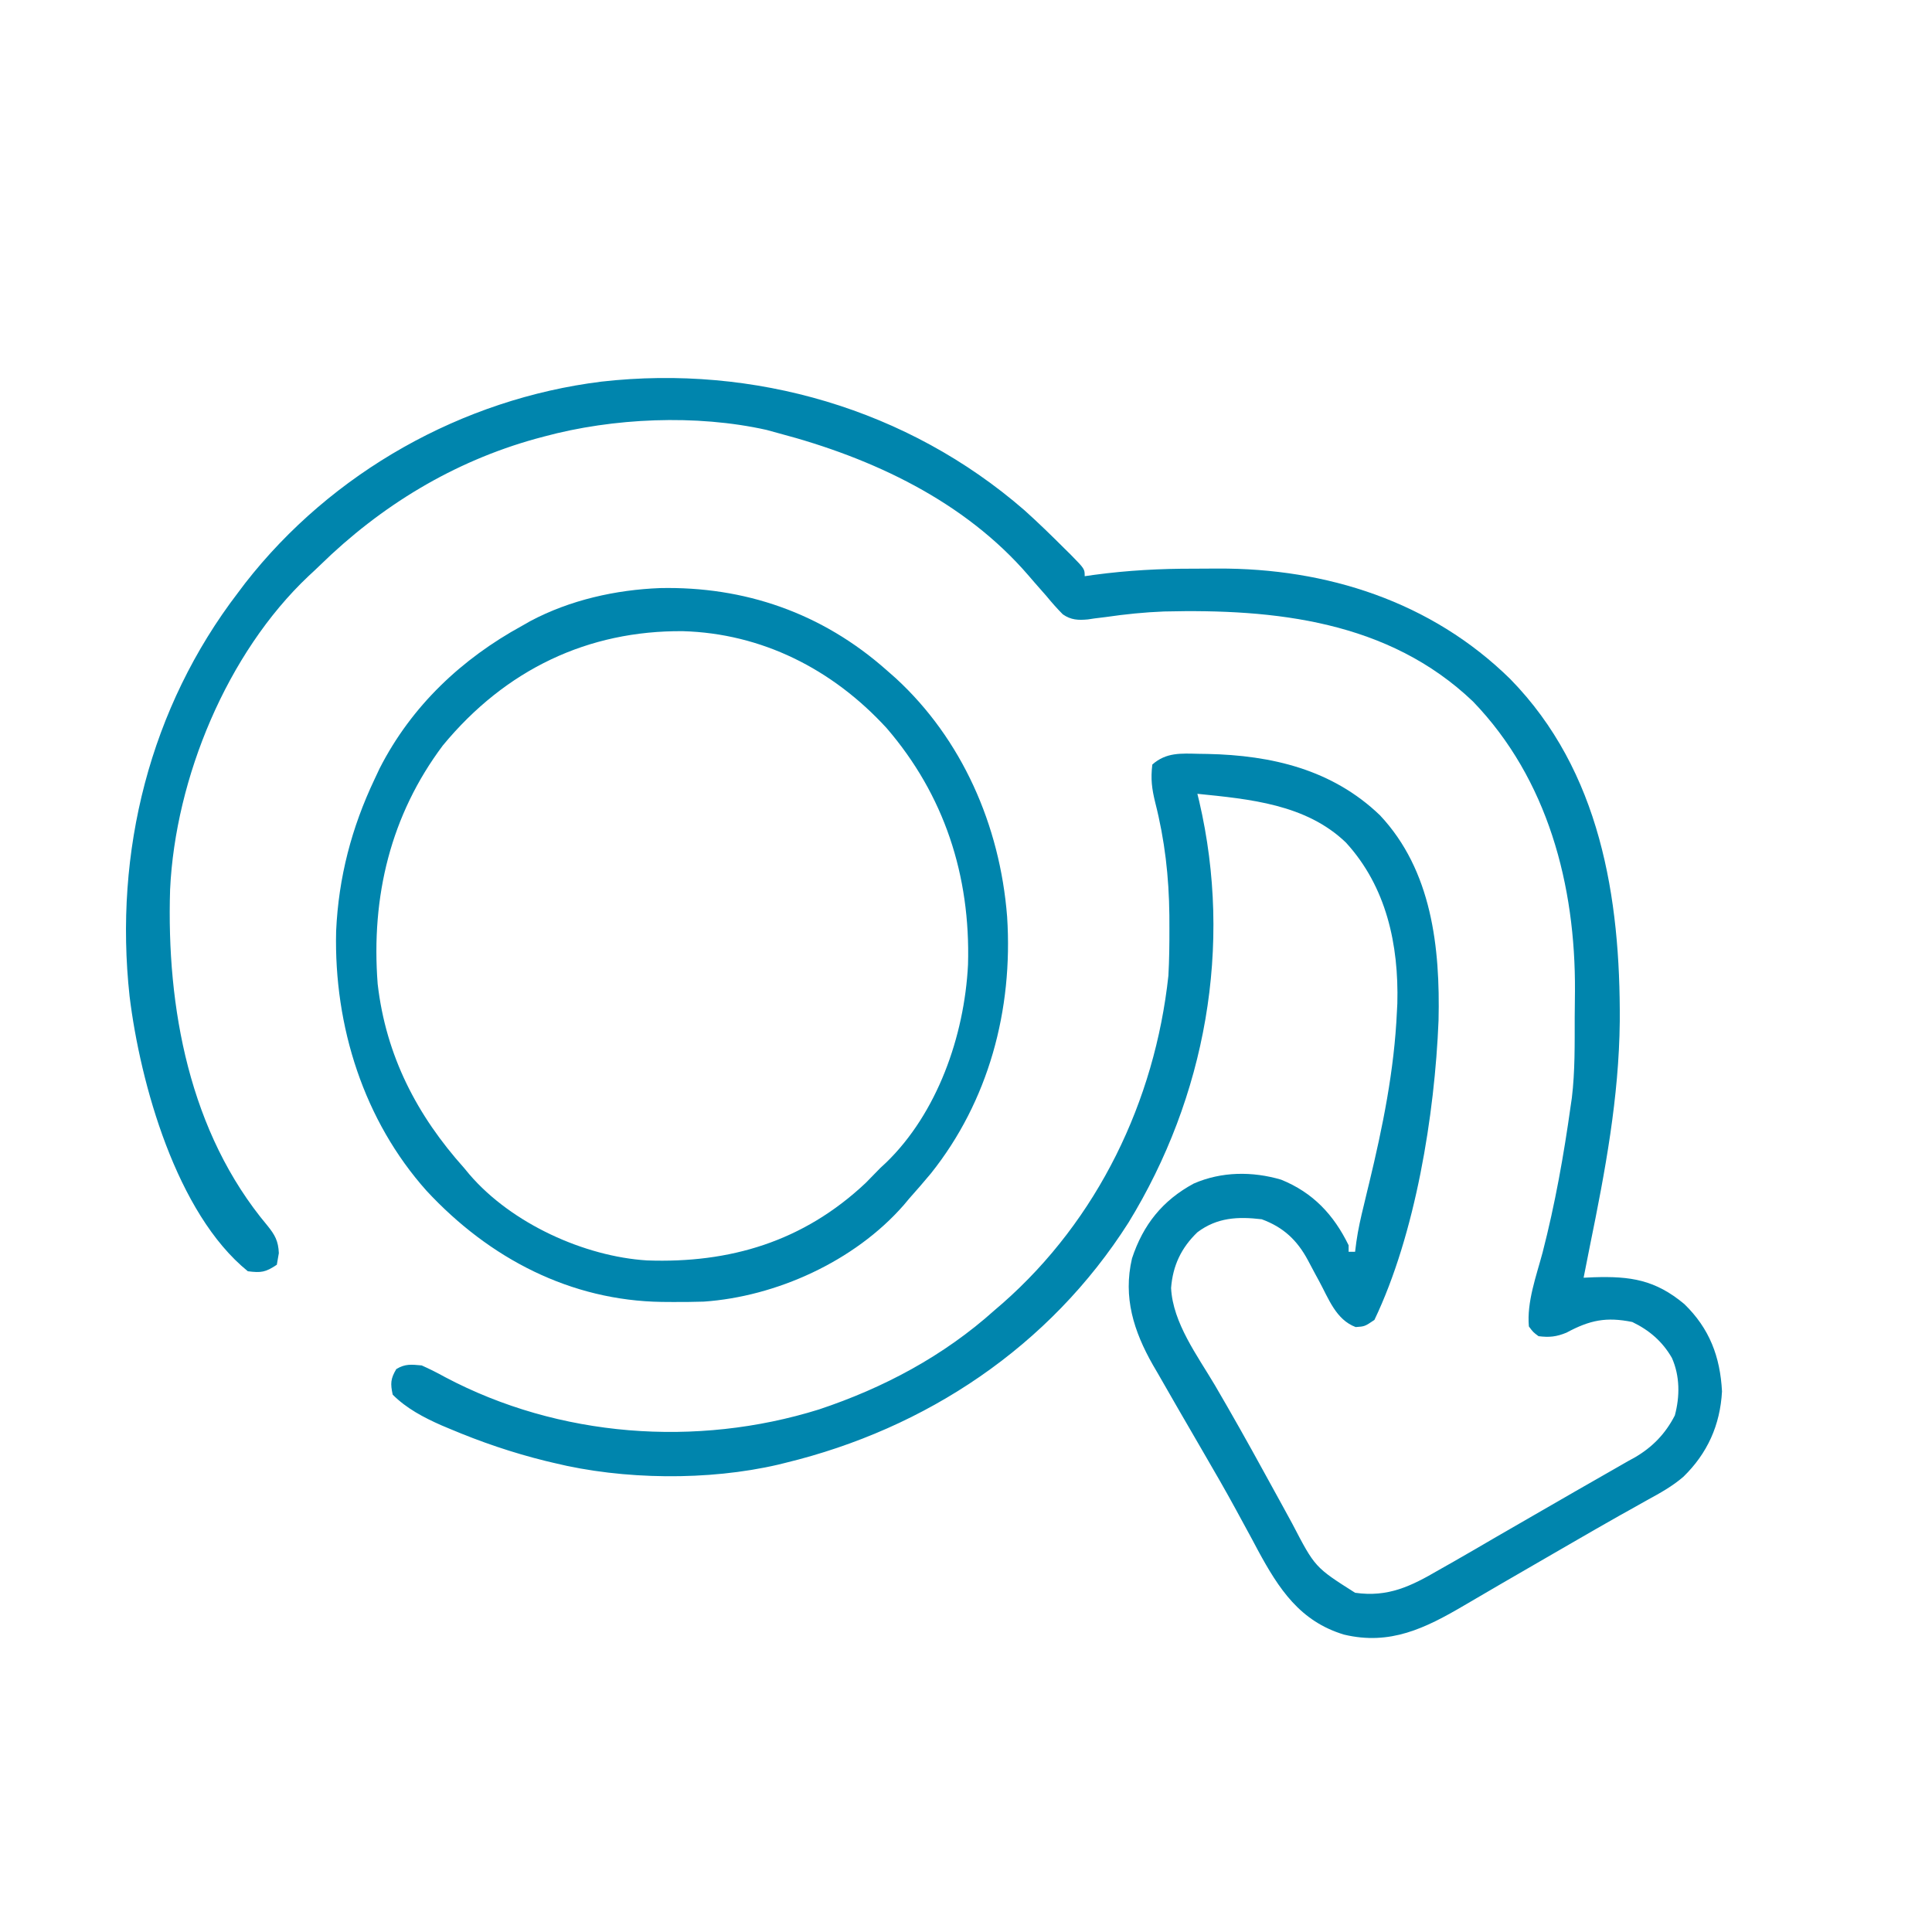
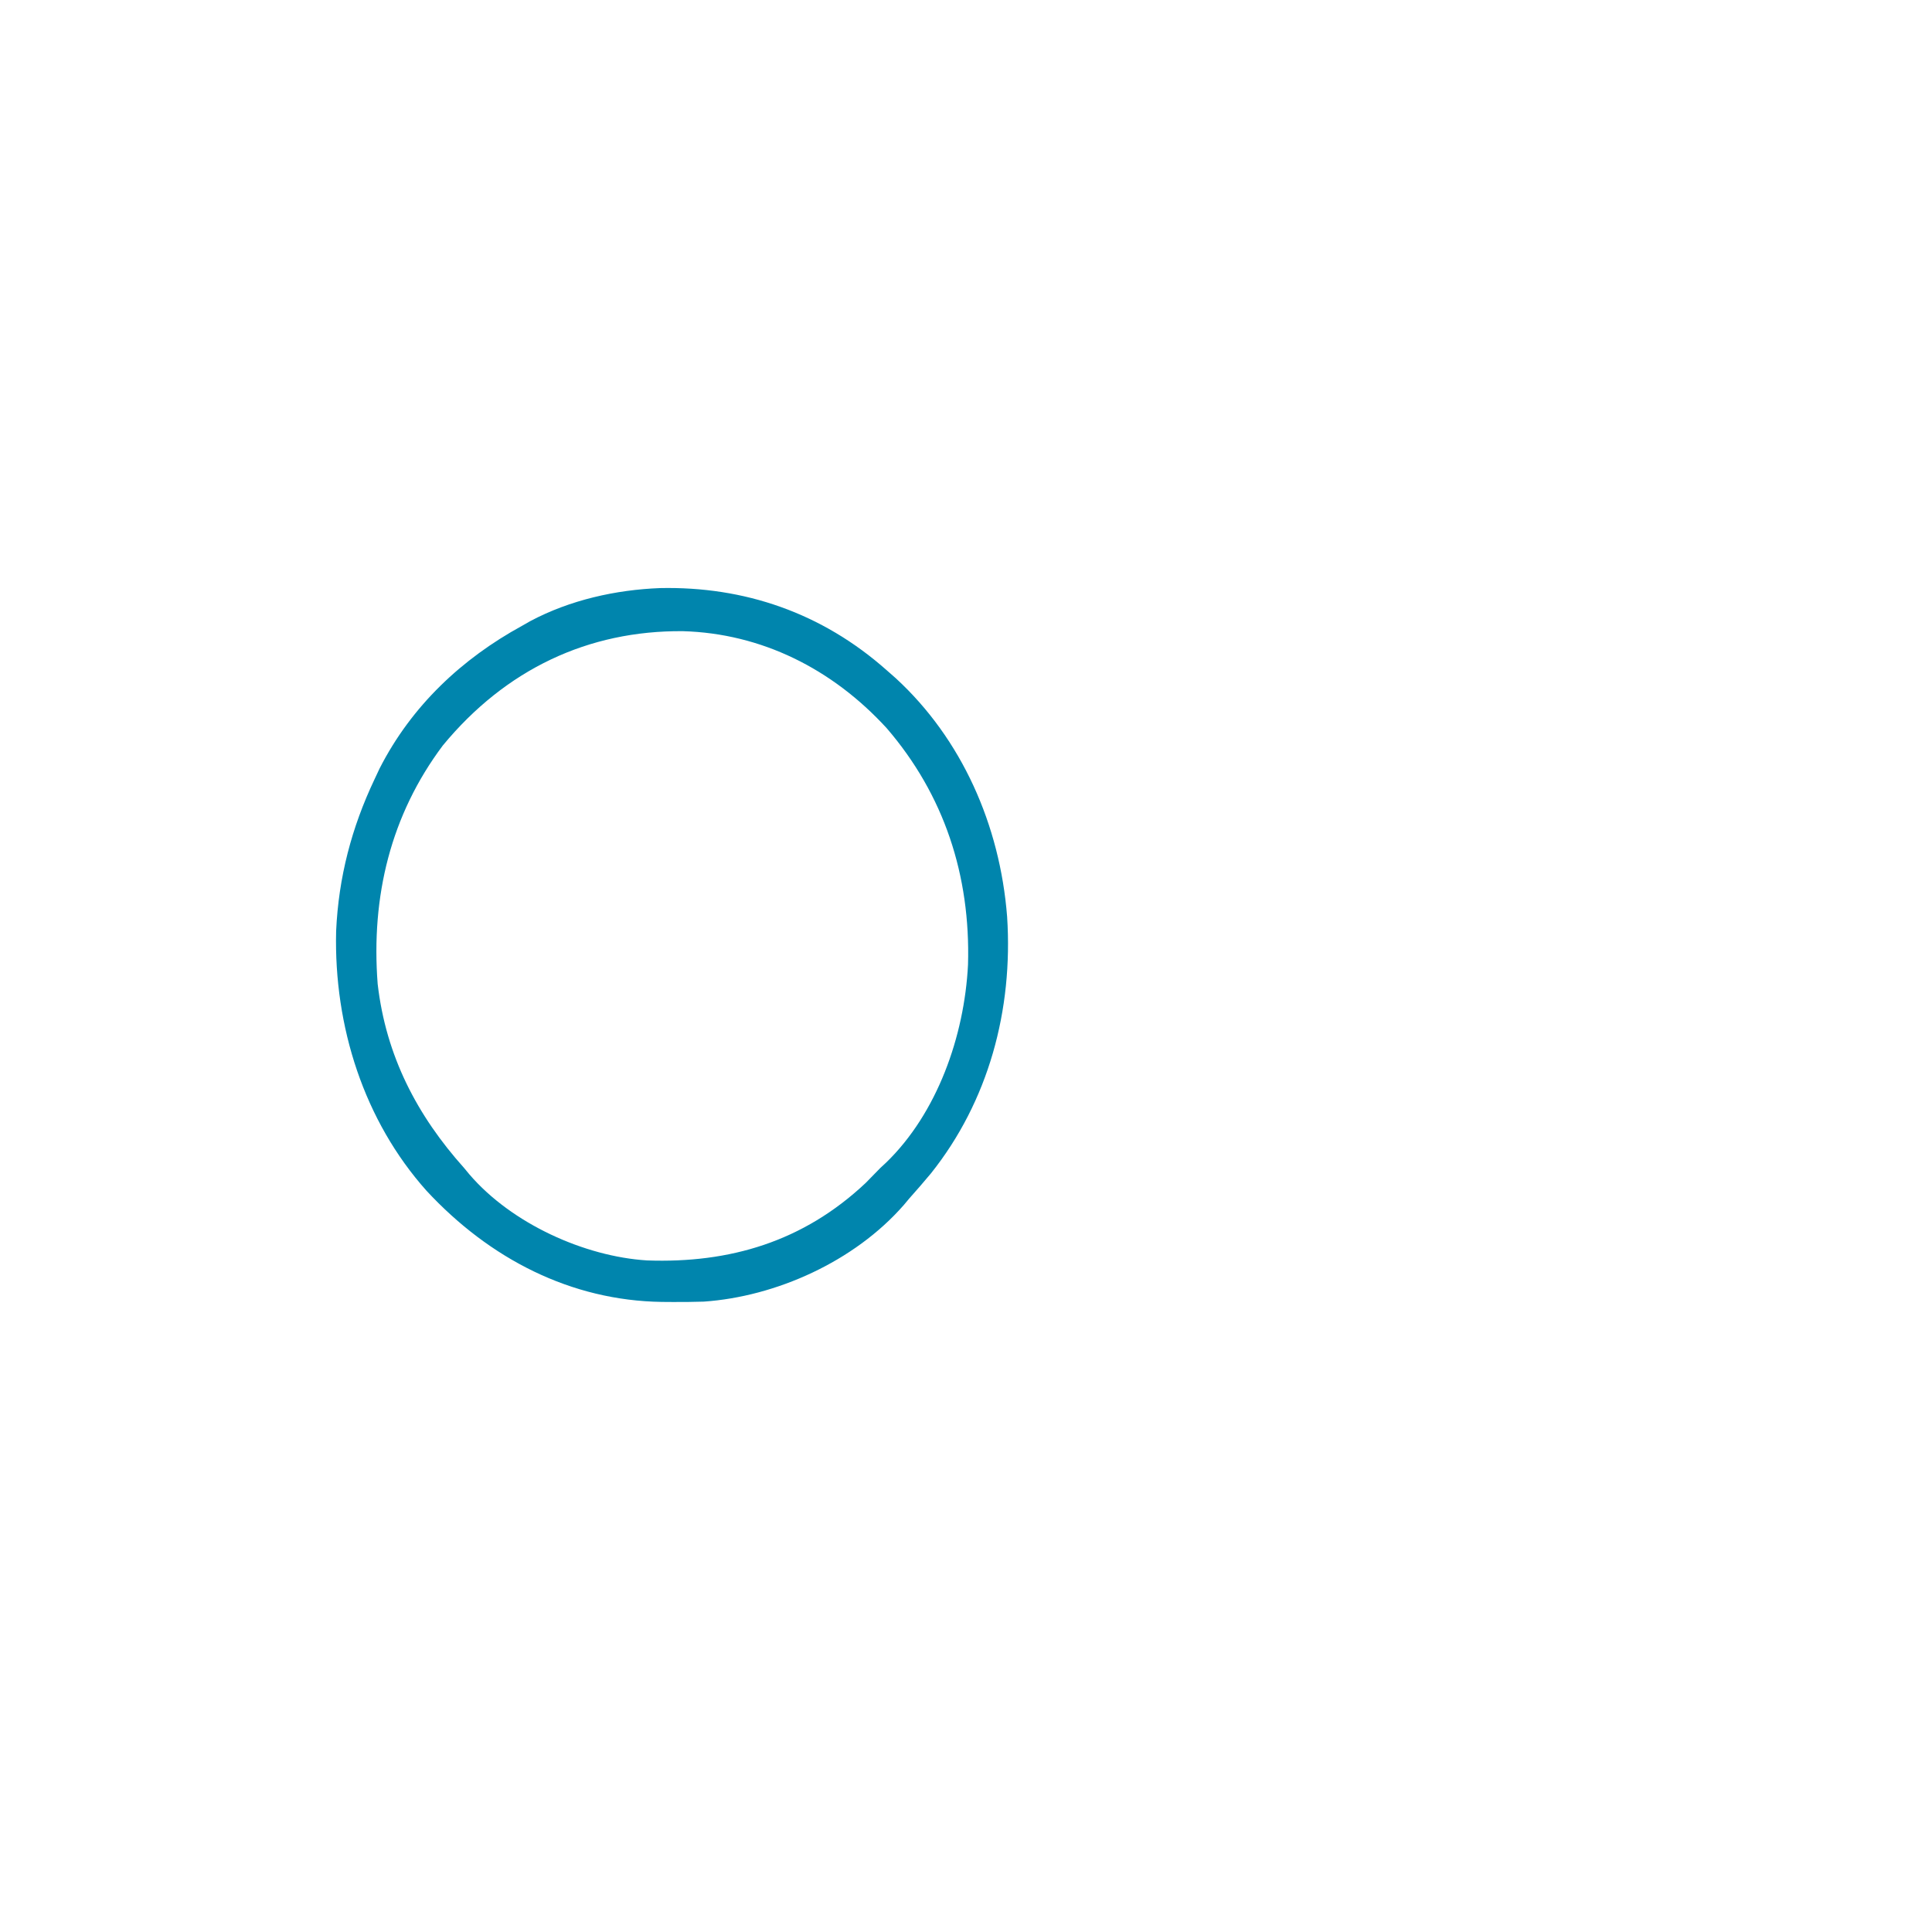
<svg xmlns="http://www.w3.org/2000/svg" width="46" height="46" viewBox="0 0 46 46" fill="none">
  <g clip-path="url(#clip0_18120_21212)">
-     <path d="M24.392 12.149C24.722 12.445 25.038 12.754 25.352 13.067C25.423 13.137 25.423 13.137 25.496 13.209C25.826 13.546 25.826 13.546 25.826 13.719C25.903 13.708 25.98 13.697 26.059 13.686C26.849 13.58 27.627 13.538 28.424 13.54C28.613 13.54 28.802 13.539 28.991 13.537C31.585 13.526 34.08 14.32 35.961 16.17C38.102 18.36 38.583 21.367 38.566 24.32C38.547 26.132 38.219 27.881 37.858 29.649C37.807 29.907 37.755 30.164 37.705 30.422C37.784 30.419 37.864 30.415 37.946 30.411C38.819 30.383 39.411 30.47 40.104 31.05C40.7 31.629 40.957 32.299 41 33.129C40.956 33.932 40.652 34.604 40.082 35.16C39.819 35.387 39.527 35.549 39.223 35.714C39.079 35.795 38.935 35.876 38.791 35.957C38.715 36 38.638 36.042 38.559 36.086C38.175 36.302 37.794 36.523 37.413 36.743C37.278 36.821 37.143 36.899 37.008 36.977C36.58 37.223 36.154 37.47 35.728 37.718C35.533 37.832 35.339 37.945 35.144 38.059C35.051 38.113 34.959 38.167 34.867 38.221C33.934 38.77 33.095 39.181 32 38.919C30.953 38.603 30.45 37.835 29.947 36.905C29.9 36.818 29.854 36.732 29.807 36.642C29.706 36.456 29.604 36.269 29.503 36.083C29.465 36.012 29.465 36.012 29.426 35.941C29.176 35.482 28.915 35.03 28.652 34.579C28.564 34.427 28.477 34.276 28.389 34.125C28.346 34.05 28.303 33.976 28.258 33.899C28.215 33.824 28.171 33.748 28.125 33.67C28.079 33.591 28.033 33.511 27.986 33.429C27.848 33.191 27.711 32.952 27.575 32.713C27.533 32.642 27.492 32.571 27.449 32.497C26.994 31.696 26.736 30.888 26.952 29.964C27.216 29.16 27.68 28.581 28.422 28.18C29.084 27.891 29.82 27.886 30.505 28.088C31.26 28.395 31.753 28.918 32.11 29.649C32.11 29.7 32.11 29.751 32.11 29.804C32.161 29.804 32.212 29.804 32.264 29.804C32.273 29.726 32.283 29.649 32.294 29.569C32.336 29.27 32.402 28.981 32.474 28.689C32.5 28.579 32.527 28.468 32.553 28.358C32.567 28.302 32.581 28.245 32.595 28.186C32.922 26.829 33.198 25.481 33.26 24.081C33.263 24.019 33.266 23.956 33.27 23.892C33.306 22.491 33.009 21.113 32.046 20.061C31.096 19.147 29.753 19.027 28.509 18.9C28.523 18.96 28.538 19.019 28.553 19.08C29.355 22.527 28.706 26.113 26.868 29.111C24.991 32.062 22.05 34.017 18.699 34.83C18.643 34.844 18.587 34.858 18.529 34.872C16.867 35.259 14.836 35.236 13.182 34.83C13.119 34.815 13.057 34.8 12.992 34.785C12.206 34.591 11.452 34.334 10.705 34.018C10.607 33.977 10.607 33.977 10.507 33.935C10.087 33.749 9.678 33.535 9.35 33.206C9.293 32.942 9.299 32.827 9.436 32.597C9.649 32.468 9.793 32.488 10.04 32.51C10.235 32.597 10.414 32.687 10.6 32.79C13.308 34.224 16.581 34.467 19.497 33.559C21.038 33.046 22.465 32.287 23.681 31.195C23.745 31.14 23.809 31.085 23.875 31.028C26.133 29.041 27.496 26.223 27.819 23.231C27.84 22.852 27.844 22.474 27.843 22.095C27.843 21.944 27.843 21.944 27.842 21.79C27.832 20.872 27.733 20.002 27.507 19.114C27.424 18.776 27.395 18.549 27.436 18.204C27.767 17.909 28.124 17.939 28.542 17.948C28.61 17.949 28.678 17.95 28.749 17.951C30.279 17.983 31.721 18.322 32.855 19.41C34.093 20.726 34.291 22.56 34.251 24.297C34.161 26.539 33.702 29.384 32.724 31.427C32.494 31.582 32.494 31.582 32.278 31.597C31.808 31.42 31.636 30.924 31.405 30.498C31.375 30.444 31.345 30.389 31.315 30.333C31.255 30.224 31.197 30.114 31.14 30.004C30.884 29.526 30.554 29.218 30.041 29.03C29.473 28.963 28.977 28.987 28.509 29.34C28.125 29.71 27.924 30.133 27.883 30.666C27.923 31.497 28.515 32.285 28.925 32.979C29.327 33.666 29.717 34.359 30.099 35.057C30.241 35.316 30.383 35.574 30.525 35.832C30.607 35.981 30.688 36.13 30.769 36.279C31.309 37.317 31.309 37.317 32.264 37.923C33.05 38.036 33.595 37.767 34.256 37.382C34.373 37.315 34.49 37.249 34.607 37.183C34.949 36.988 35.289 36.79 35.629 36.591C35.932 36.415 36.235 36.241 36.539 36.066C36.861 35.881 37.183 35.695 37.505 35.509C37.81 35.333 38.115 35.158 38.421 34.985C38.537 34.919 38.653 34.853 38.768 34.786C38.818 34.759 38.868 34.731 38.92 34.703C39.342 34.458 39.652 34.139 39.877 33.701C39.999 33.248 39.999 32.762 39.807 32.331C39.581 31.938 39.268 31.671 38.864 31.476C38.246 31.351 37.856 31.429 37.297 31.73C37.055 31.829 36.89 31.846 36.632 31.814C36.503 31.718 36.503 31.718 36.402 31.582C36.349 31.001 36.58 30.377 36.728 29.823C37.026 28.667 37.233 27.506 37.398 26.324C37.407 26.263 37.416 26.202 37.425 26.14C37.502 25.503 37.492 24.859 37.493 24.218C37.494 24.012 37.496 23.805 37.499 23.598C37.514 21.078 36.853 18.551 35.073 16.704C33.059 14.78 30.351 14.495 27.715 14.559C27.25 14.577 26.793 14.624 26.332 14.691C26.241 14.702 26.15 14.713 26.056 14.725C26.006 14.732 25.955 14.74 25.903 14.748C25.674 14.77 25.497 14.762 25.305 14.627C25.165 14.487 25.038 14.341 24.912 14.188C24.817 14.081 24.723 13.973 24.629 13.866C24.584 13.814 24.539 13.761 24.493 13.708C22.963 11.928 20.768 10.904 18.546 10.317C18.449 10.29 18.351 10.264 18.251 10.236C16.579 9.862 14.597 9.949 12.952 10.394C12.854 10.42 12.854 10.42 12.754 10.447C10.792 10.992 9.069 12.041 7.616 13.462C7.527 13.549 7.436 13.633 7.345 13.717C5.406 15.548 4.175 18.526 4.05 21.178C3.962 23.991 4.508 26.966 6.366 29.18C6.546 29.402 6.627 29.548 6.639 29.837C6.623 29.928 6.607 30.019 6.591 30.113C6.323 30.293 6.217 30.308 5.901 30.268C4.203 28.893 3.339 25.798 3.085 23.719C2.711 20.28 3.566 16.852 5.671 14.106C5.725 14.034 5.78 13.962 5.835 13.888C7.899 11.24 11.01 9.496 14.322 9.086C17.944 8.676 21.615 9.735 24.392 12.149Z" fill="#0085AD" />
    <path d="M15.714 14.002C17.721 13.959 19.569 14.589 21.113 15.959C21.22 16.053 21.22 16.053 21.329 16.149C22.896 17.591 23.808 19.638 23.979 21.825C24.124 24.053 23.534 26.221 22.166 27.937C21.996 28.142 21.822 28.341 21.646 28.539C21.605 28.589 21.562 28.639 21.519 28.691C20.339 30.041 18.468 30.873 16.756 30.991C16.51 30.999 16.265 31.001 16.02 31C15.933 30.999 15.846 30.999 15.757 30.998C13.592 30.966 11.66 29.974 10.154 28.35C8.67 26.686 7.948 24.447 8.003 22.171C8.061 20.885 8.373 19.703 8.916 18.557C8.956 18.472 8.996 18.387 9.037 18.299C9.803 16.795 11.01 15.678 12.423 14.904C12.523 14.847 12.523 14.847 12.625 14.789C13.574 14.284 14.662 14.043 15.714 14.002ZM10.543 17.75C9.302 19.406 8.832 21.343 8.992 23.426C9.19 25.146 9.934 26.564 11.05 27.809C11.091 27.859 11.133 27.909 11.175 27.96C12.185 29.138 13.922 29.917 15.403 30.01C17.369 30.081 19.124 29.567 20.613 28.164C20.729 28.046 20.845 27.928 20.96 27.809C21.006 27.766 21.052 27.724 21.099 27.68C22.31 26.507 22.962 24.677 23.048 22.967C23.109 20.838 22.477 18.924 21.113 17.339C19.811 15.917 18.122 15.081 16.26 15.028C14.009 15.009 12.041 15.933 10.543 17.75Z" fill="#0085AD" />
  </g>
  <defs>
    <clipPath id="clip0_18120_21212">
      <rect width="46" height="46" fill="white" />
    </clipPath>
  </defs>
</svg>